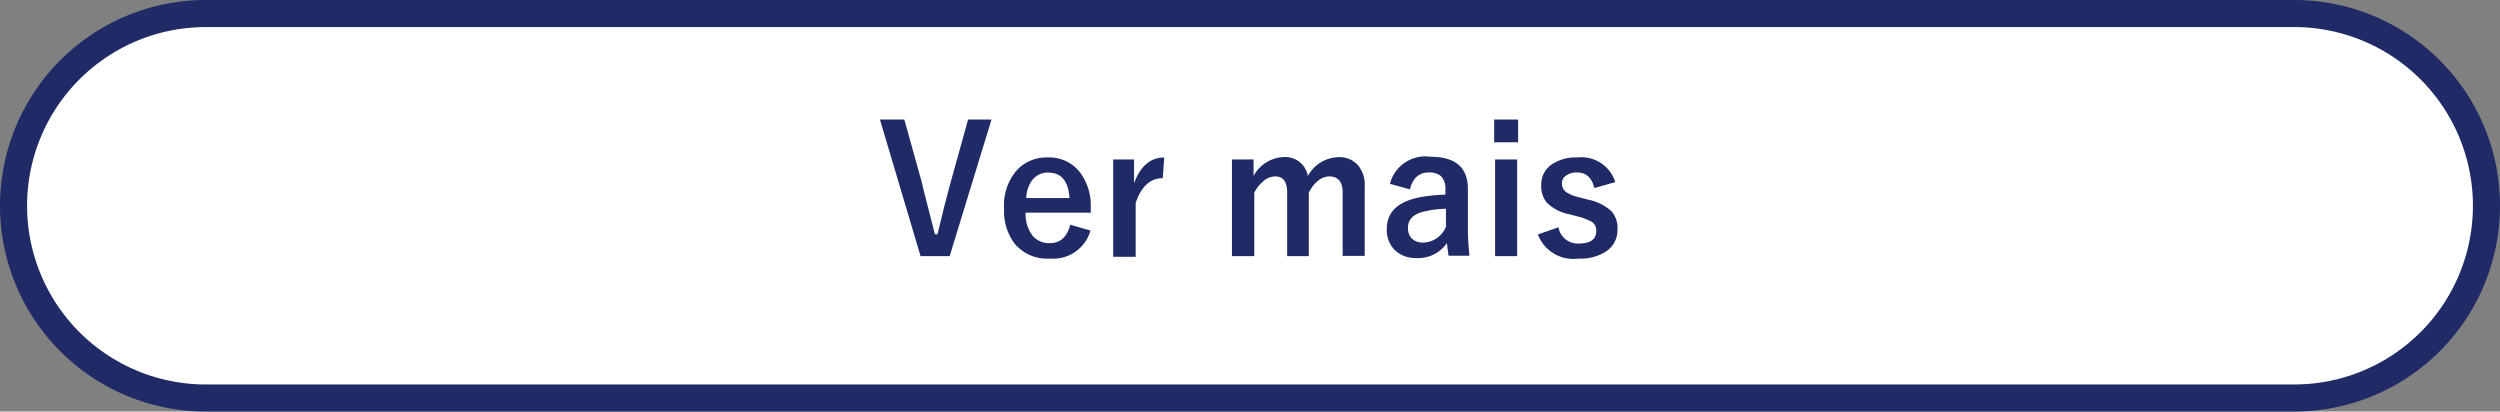
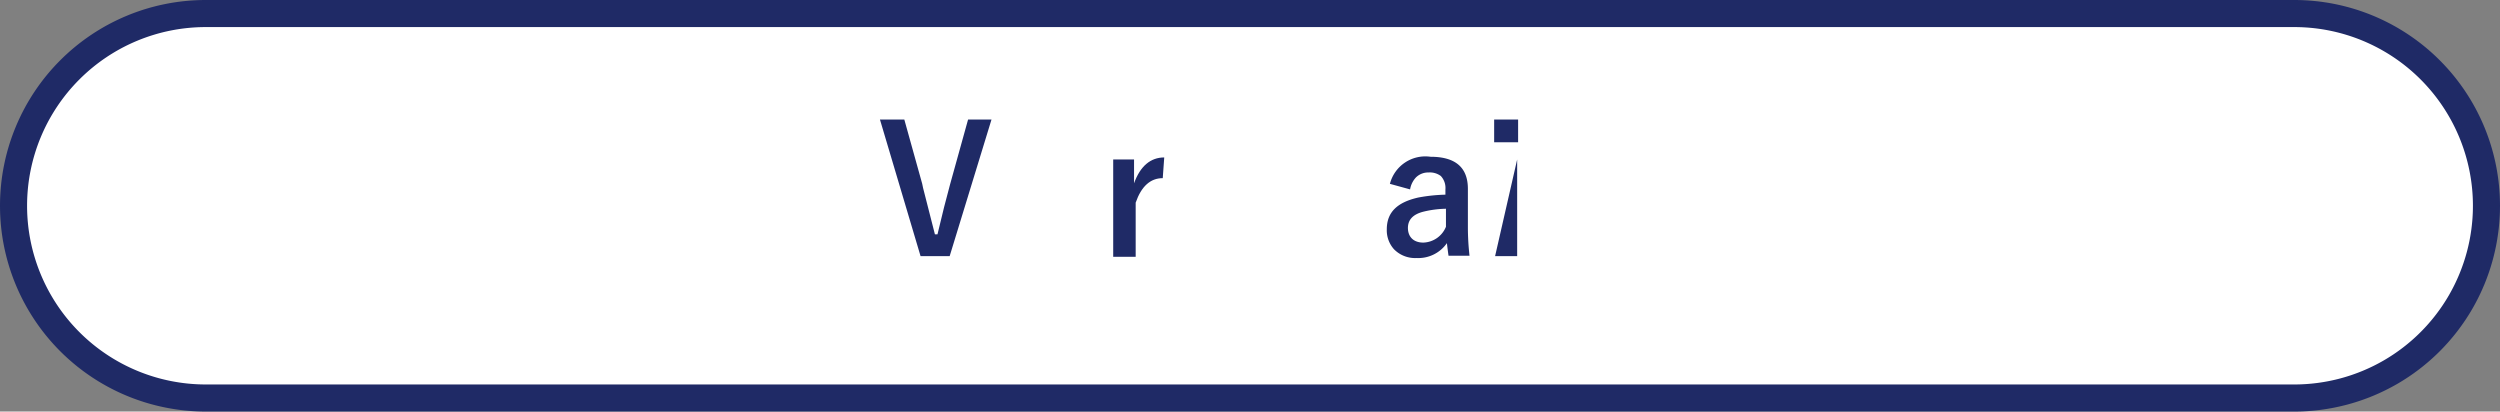
<svg xmlns="http://www.w3.org/2000/svg" viewBox="0 0 184.67 30.4">
  <rect x="0" y="0" width="184.67" height="30.4" fill="#808080" stroke="none" />
  <defs>
    <style>.cls-1{fill:#fff;stroke:#1f2a66;stroke-width:2px;}.cls-2{fill:#1f2a66;}</style>
  </defs>
  <g id="レイヤー_2" data-name="レイヤー 2">
    <g id="内容">
      <path class="cls-1" d="M183.67,15.2a14.2,14.2,0,0,1-14.2,14.2H15.2A14.2,14.2,0,0,1,1,15.2H1A14.2,14.2,0,0,1,15.2,1H169.47a14.2,14.2,0,0,1,14.2,14.2Z" />
      <path class="cls-2" d="M73.24,8.83,70.15,18.92H68l-3-10.09H66.8l1.32,4.74c0,.13.35,1.37.94,3.74h.19c.34-1.45.65-2.67.93-3.69l1.33-4.79Z" />
-       <path class="cls-2" d="M80.58,15.71H75.76a2.62,2.62,0,0,0,.52,1.71,1.59,1.59,0,0,0,1.28.54c.76,0,1.26-.45,1.5-1.36l1.49.43a2.86,2.86,0,0,1-3,2.07,3.12,3.12,0,0,1-2.6-1.1,4,4,0,0,1-.78-2.6,3.93,3.93,0,0,1,1-2.89,3,3,0,0,1,2.22-.88,2.88,2.88,0,0,1,2.38,1.09,4.09,4.09,0,0,1,.8,2.65ZM79,14.63c-.08-1.25-.6-1.88-1.56-1.88a1.44,1.44,0,0,0-1.21.58,2.29,2.29,0,0,0-.42,1.3Z" />
      <path class="cls-2" d="M86,11.63l-.11,1.53c-.91,0-1.58.6-2,1.81v4H82.23V11.78h1.54v1.76C84.23,12.26,85,11.63,86,11.63Z" />
-       <path class="cls-2" d="M92.6,11.78V13a2.64,2.64,0,0,1,2.25-1.4A1.7,1.7,0,0,1,96.61,13a2.65,2.65,0,0,1,2.25-1.39,1.82,1.82,0,0,1,1.48.63,2.26,2.26,0,0,1,.47,1.51v5.15H99.18V14.23q0-1.2-1-1.2a1.39,1.39,0,0,0-.89.38,2.59,2.59,0,0,0-.61.83v4.68H95.08V14.23c0-.8-.29-1.2-.88-1.2a1.4,1.4,0,0,0-.9.37,2.63,2.63,0,0,0-.65.84v4.68H91V11.78Z" />
      <path class="cls-2" d="M102.67,13.58a2.7,2.7,0,0,1,3-2q2.76,0,2.76,2.37v2.83a19.06,19.06,0,0,0,.12,2.11H107q-.06-.41-.12-.93a2.57,2.57,0,0,1-2.24,1.1,2.18,2.18,0,0,1-1.67-.65,2.09,2.09,0,0,1-.53-1.47c0-1.27.78-2,2.33-2.35a12.46,12.46,0,0,1,2-.21V14a1.3,1.3,0,0,0-.34-1,1.36,1.36,0,0,0-.9-.26,1.29,1.29,0,0,0-.93.36,1.71,1.71,0,0,0-.44.89Zm4.14,1.84a7.6,7.6,0,0,0-1.64.21c-.78.19-1.17.59-1.17,1.21s.38,1.08,1.14,1.08a1.87,1.87,0,0,0,1.67-1.17Z" />
-       <path class="cls-2" d="M112.14,8.83v1.68h-1.77V8.83Zm-.07,2.95v7.14h-1.63V11.78Z" />
-       <path class="cls-2" d="M119.32,13.45l-1.55.44c-.18-.76-.6-1.15-1.27-1.15a1.34,1.34,0,0,0-.86.26.62.62,0,0,0-.26.51.79.79,0,0,0,.29.67,3,3,0,0,0,1,.4l.6.16a3.58,3.58,0,0,1,1.78.88,1.85,1.85,0,0,1,.43,1.29,1.9,1.9,0,0,1-.82,1.65,3.47,3.47,0,0,1-2.06.54,2.8,2.8,0,0,1-3-1.78l1.52-.53a1.45,1.45,0,0,0,1.49,1.2c.87,0,1.3-.31,1.3-.92a.76.76,0,0,0-.3-.67,4.37,4.37,0,0,0-1.07-.41l-.6-.16a3.27,3.27,0,0,1-1.69-.87,1.91,1.91,0,0,1-.4-1.3,1.77,1.77,0,0,1,.78-1.52,3.2,3.2,0,0,1,1.89-.51A2.63,2.63,0,0,1,119.32,13.45Z" />
+       <path class="cls-2" d="M112.14,8.83v1.68h-1.77V8.83Zm-.07,2.95v7.14h-1.63Z" />
    </g>
  </g>
</svg>